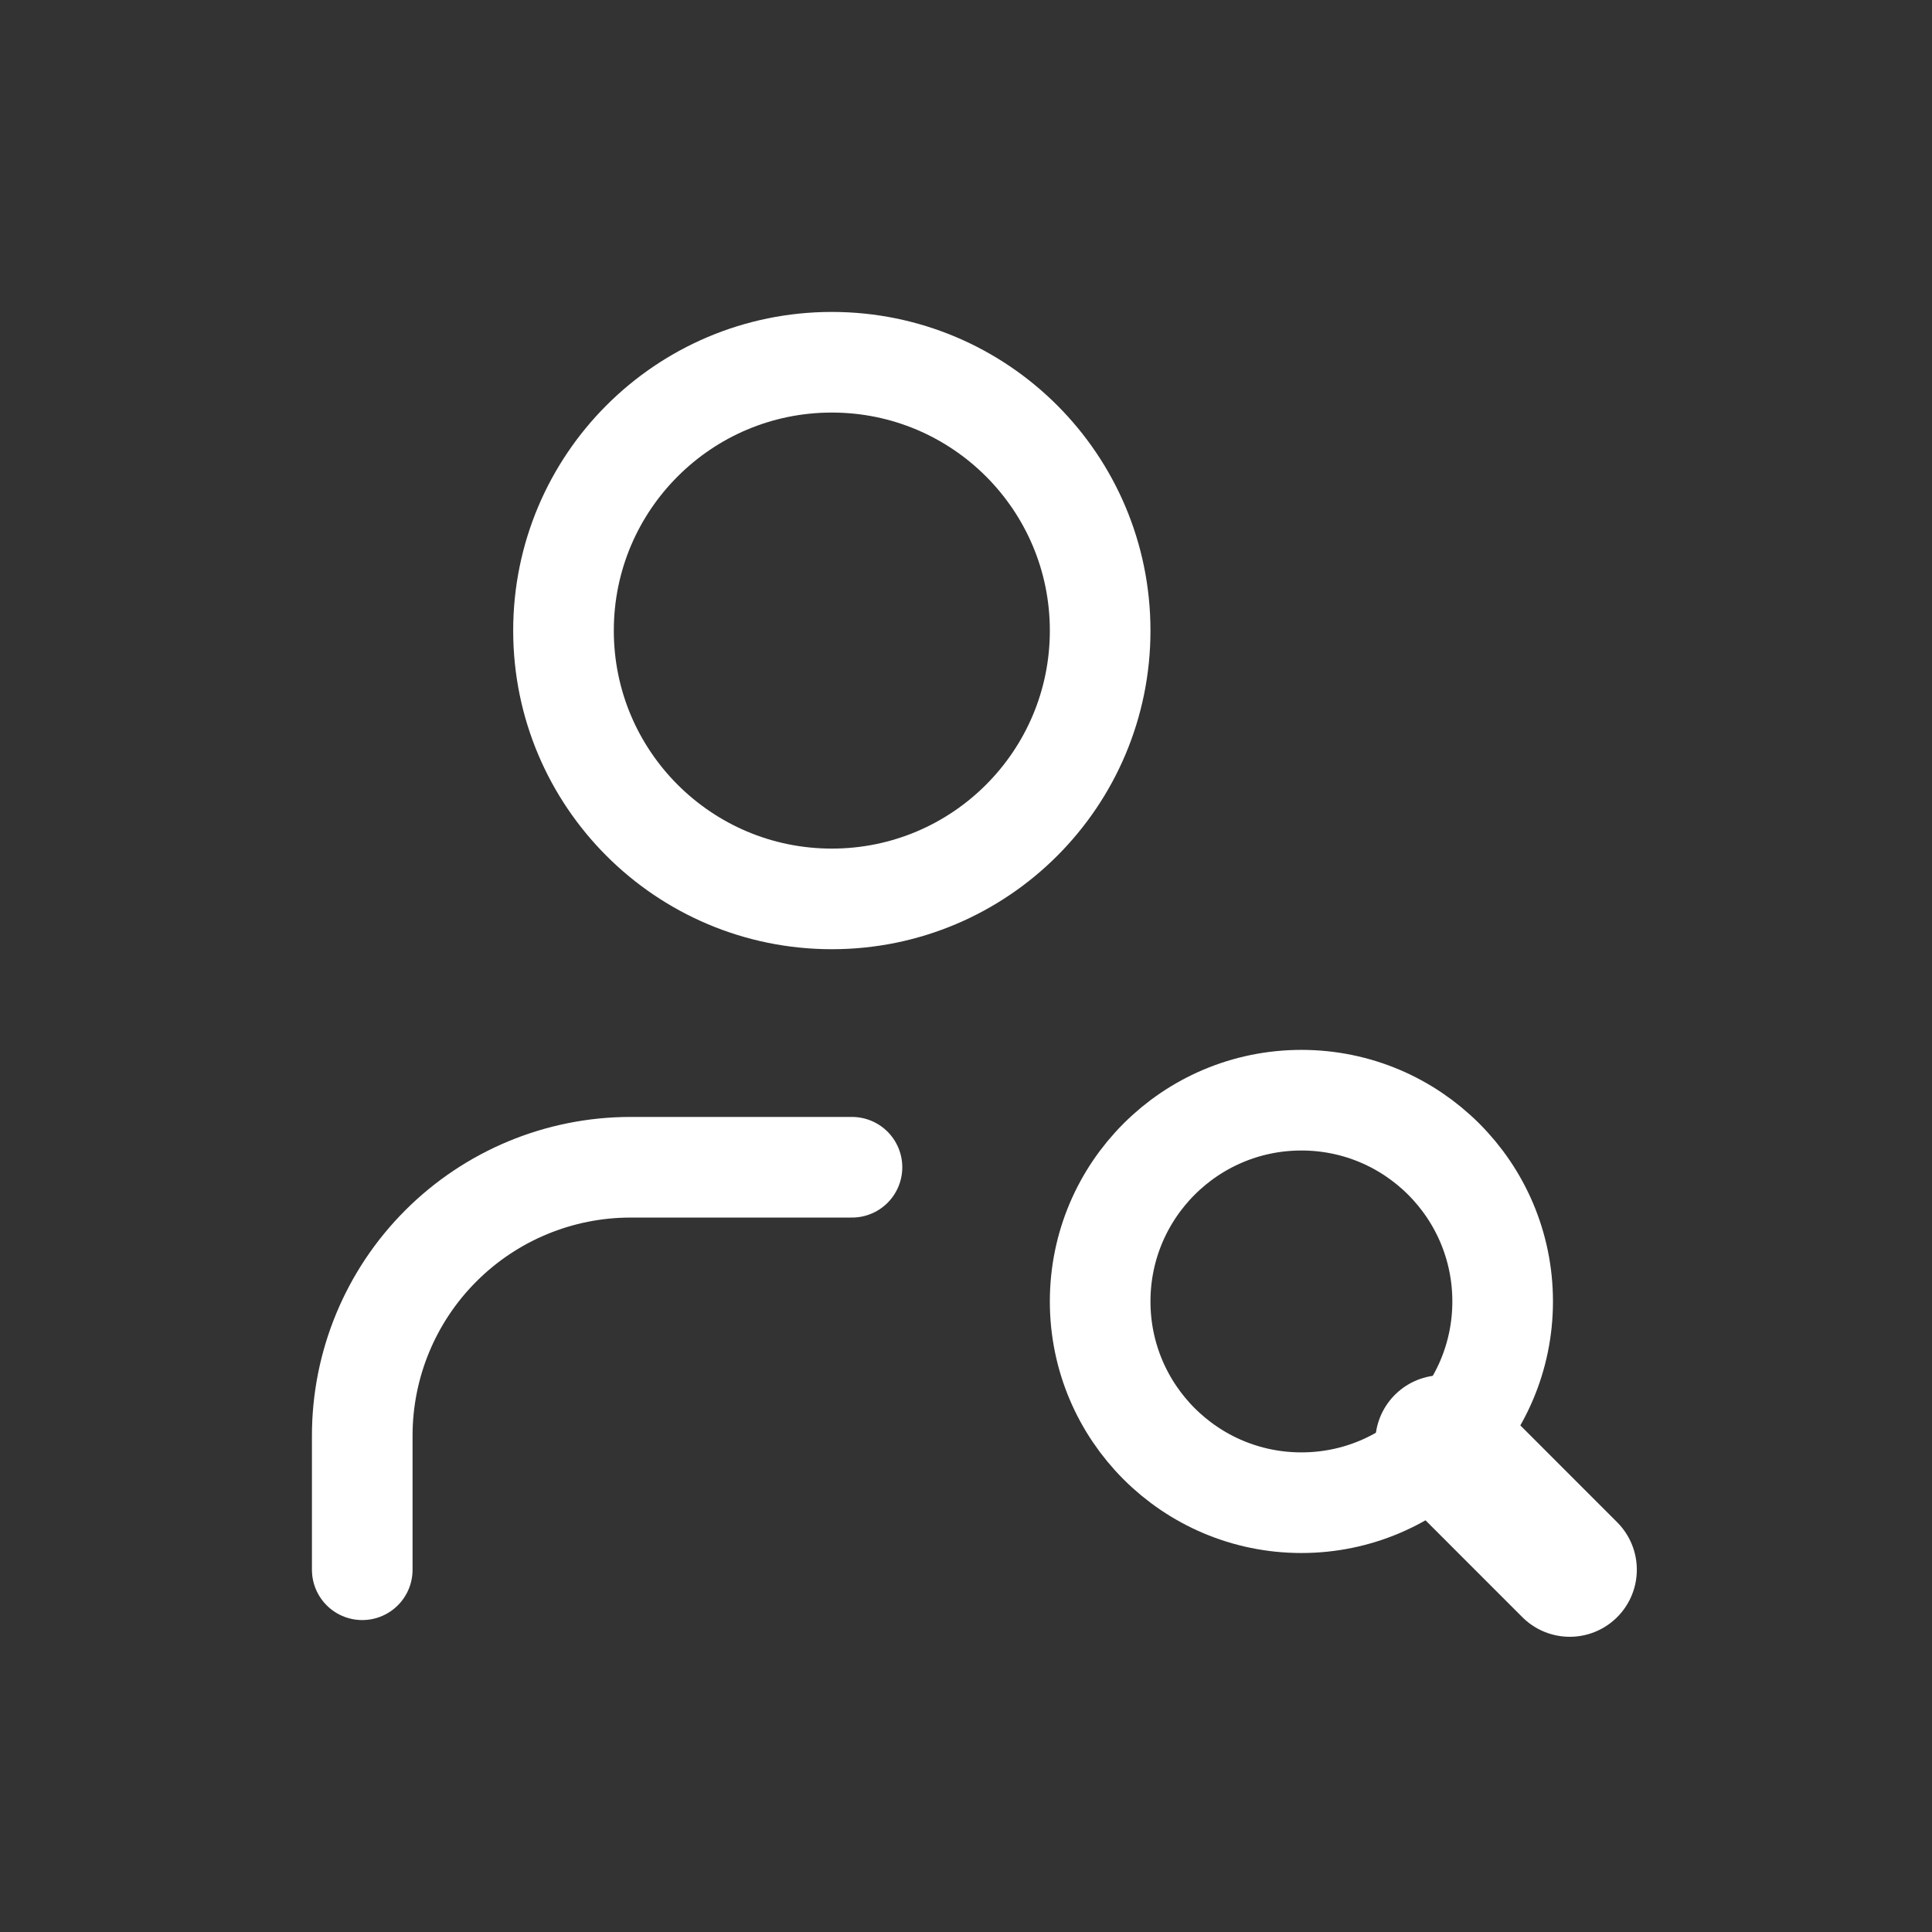
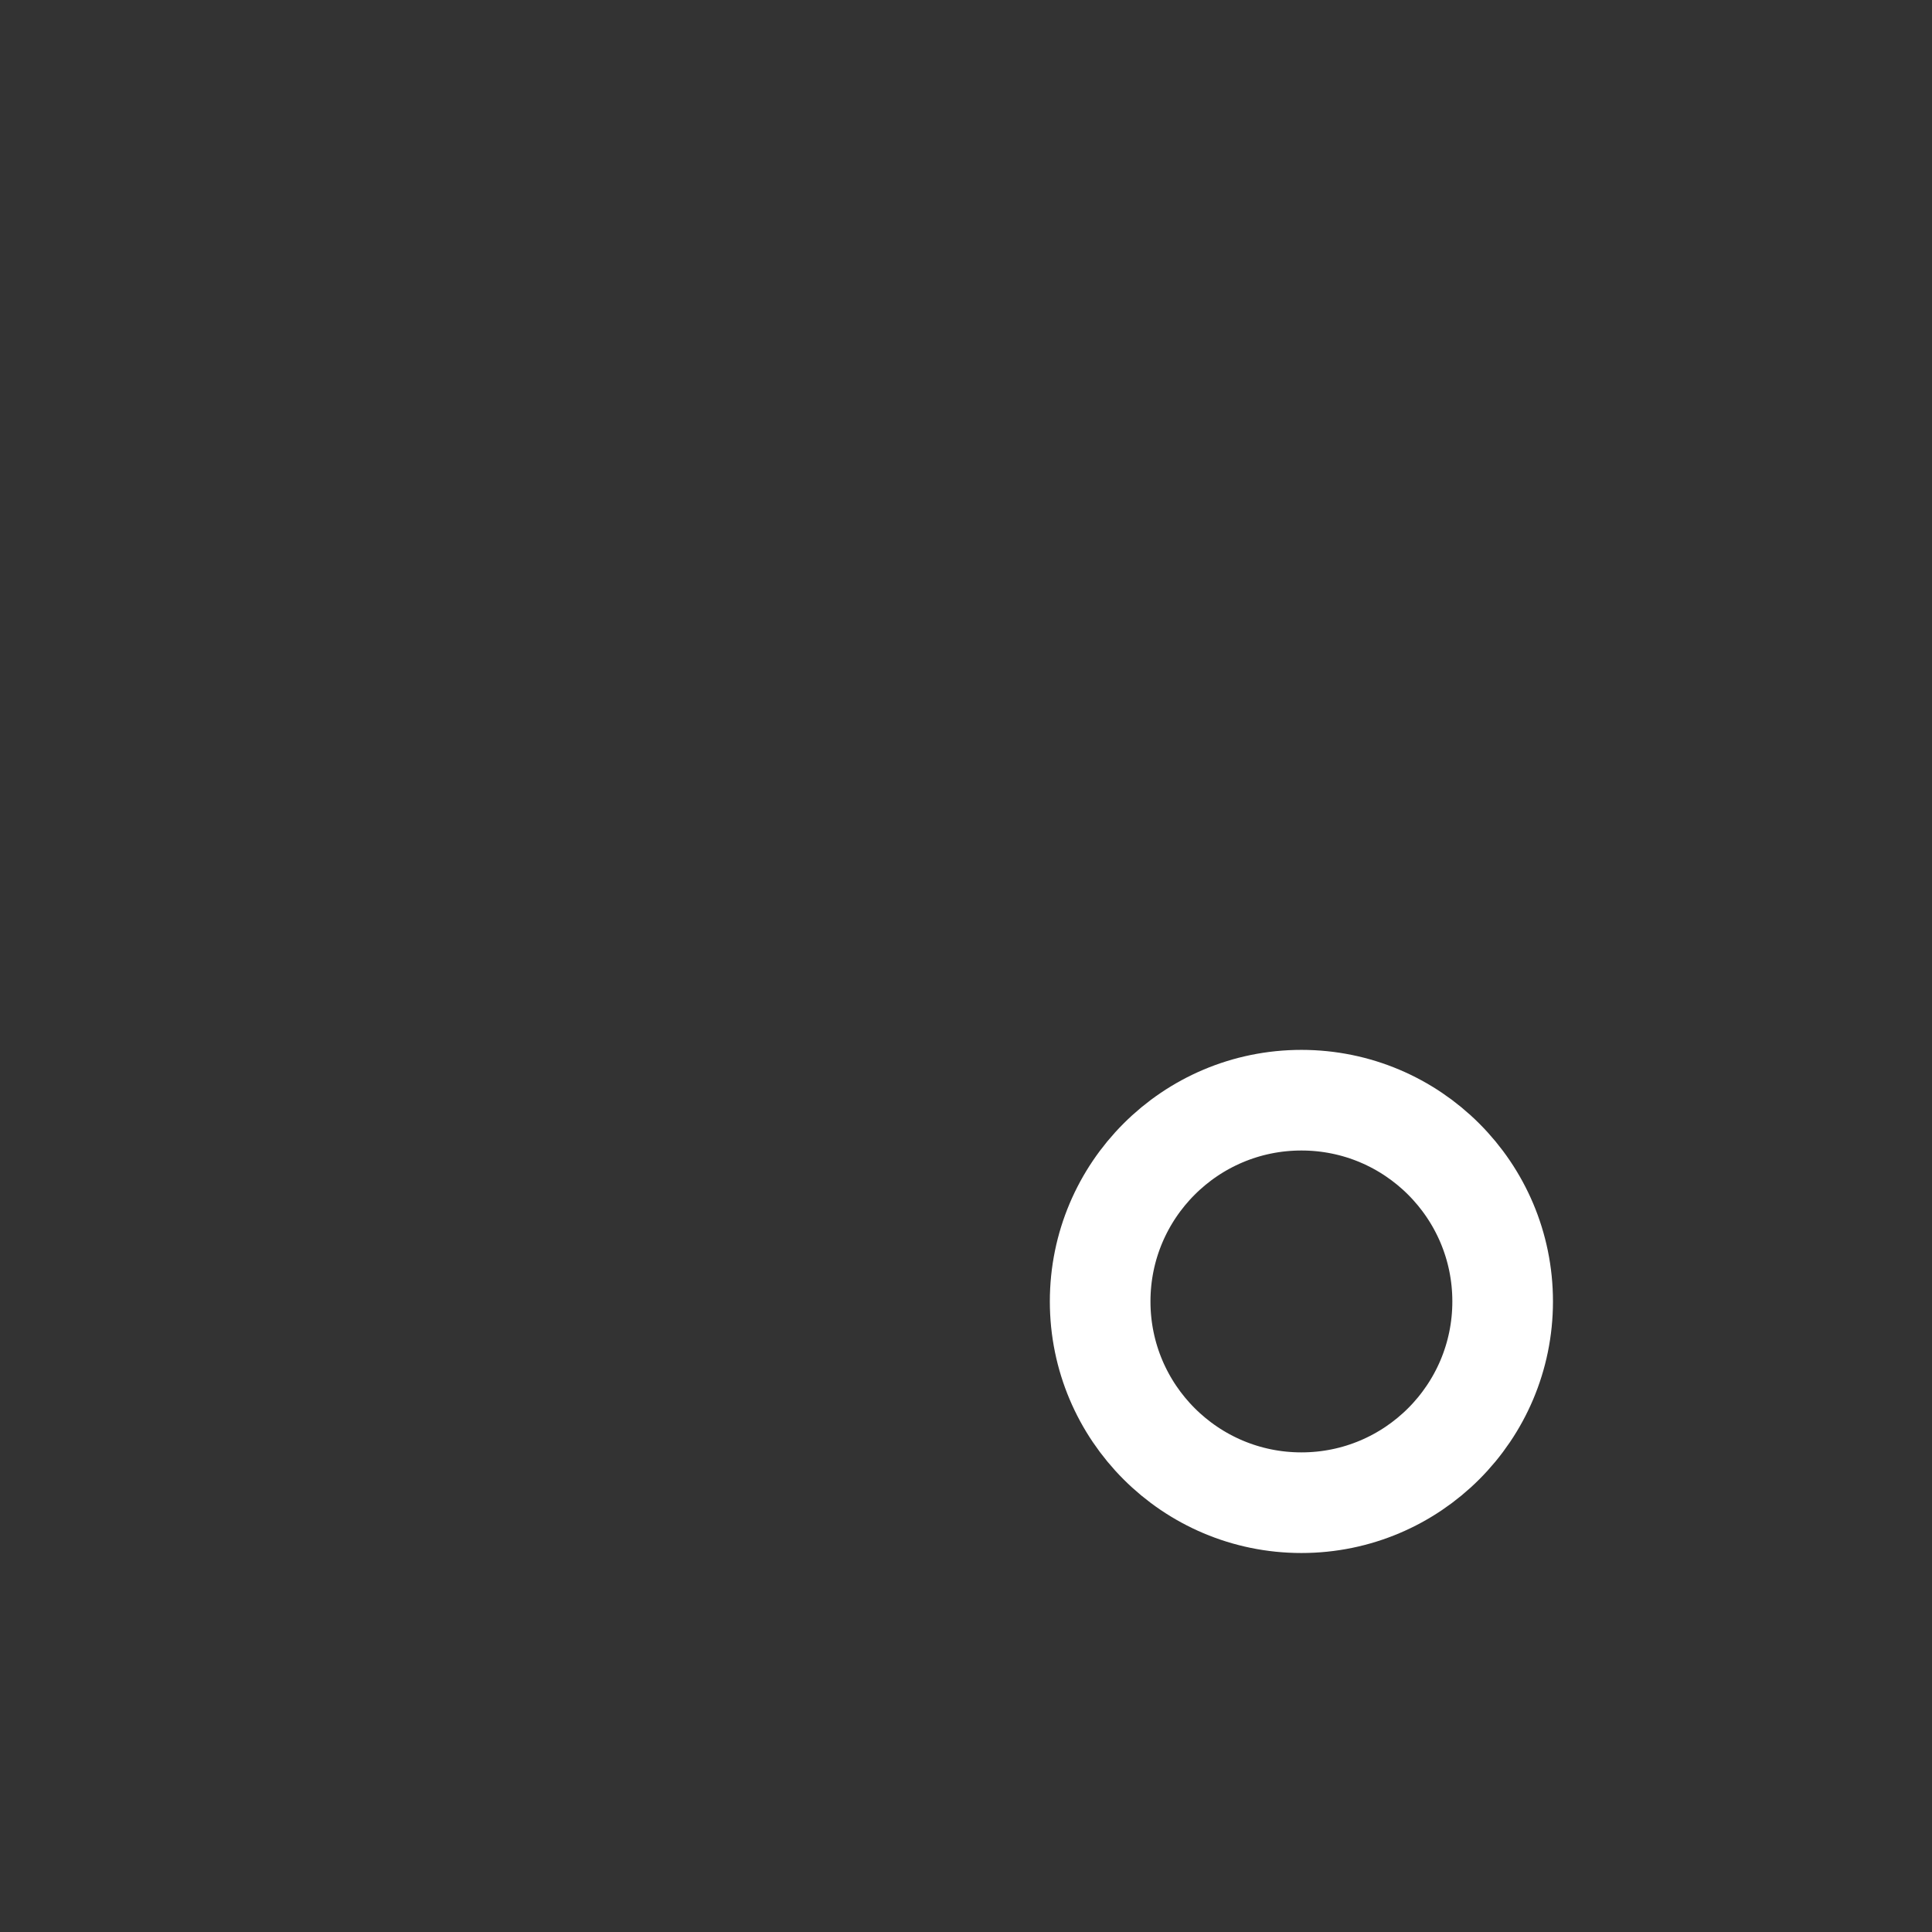
<svg xmlns="http://www.w3.org/2000/svg" width="48" height="48" viewBox="0 0 48 48" fill="none">
  <rect x="0" y="0" width="48" height="48" fill="#333333" stroke="none" />
-   <path d="M20.667 22.333C24.349 22.333 27.333 19.349 27.333 15.667C27.333 11.985 24.349 9 20.667 9C16.985 9 14 11.985 14 15.667C14 19.349 16.985 22.333 20.667 22.333Z" stroke="white" stroke-width="2.5" stroke-linecap="round" stroke-linejoin="round" />
-   <path d="M21.167 29H15.667C13.899 29 12.203 29.702 10.953 30.953C9.702 32.203 9 33.899 9 35.667V39" stroke="white" stroke-width="2.5" stroke-linecap="round" stroke-linejoin="round" />
  <path d="M32.333 37.334C35.095 37.334 37.333 35.095 37.333 32.334C37.333 29.573 35.095 27.334 32.333 27.334C29.572 27.334 27.333 29.573 27.333 32.334C27.333 35.095 29.572 37.334 32.333 37.334Z" stroke="white" stroke-width="2.5" stroke-linecap="round" stroke-linejoin="round" />
-   <path d="M39 38.999L35.834 35.832" stroke="white" stroke-width="3.333" stroke-linecap="round" stroke-linejoin="round" />
</svg>